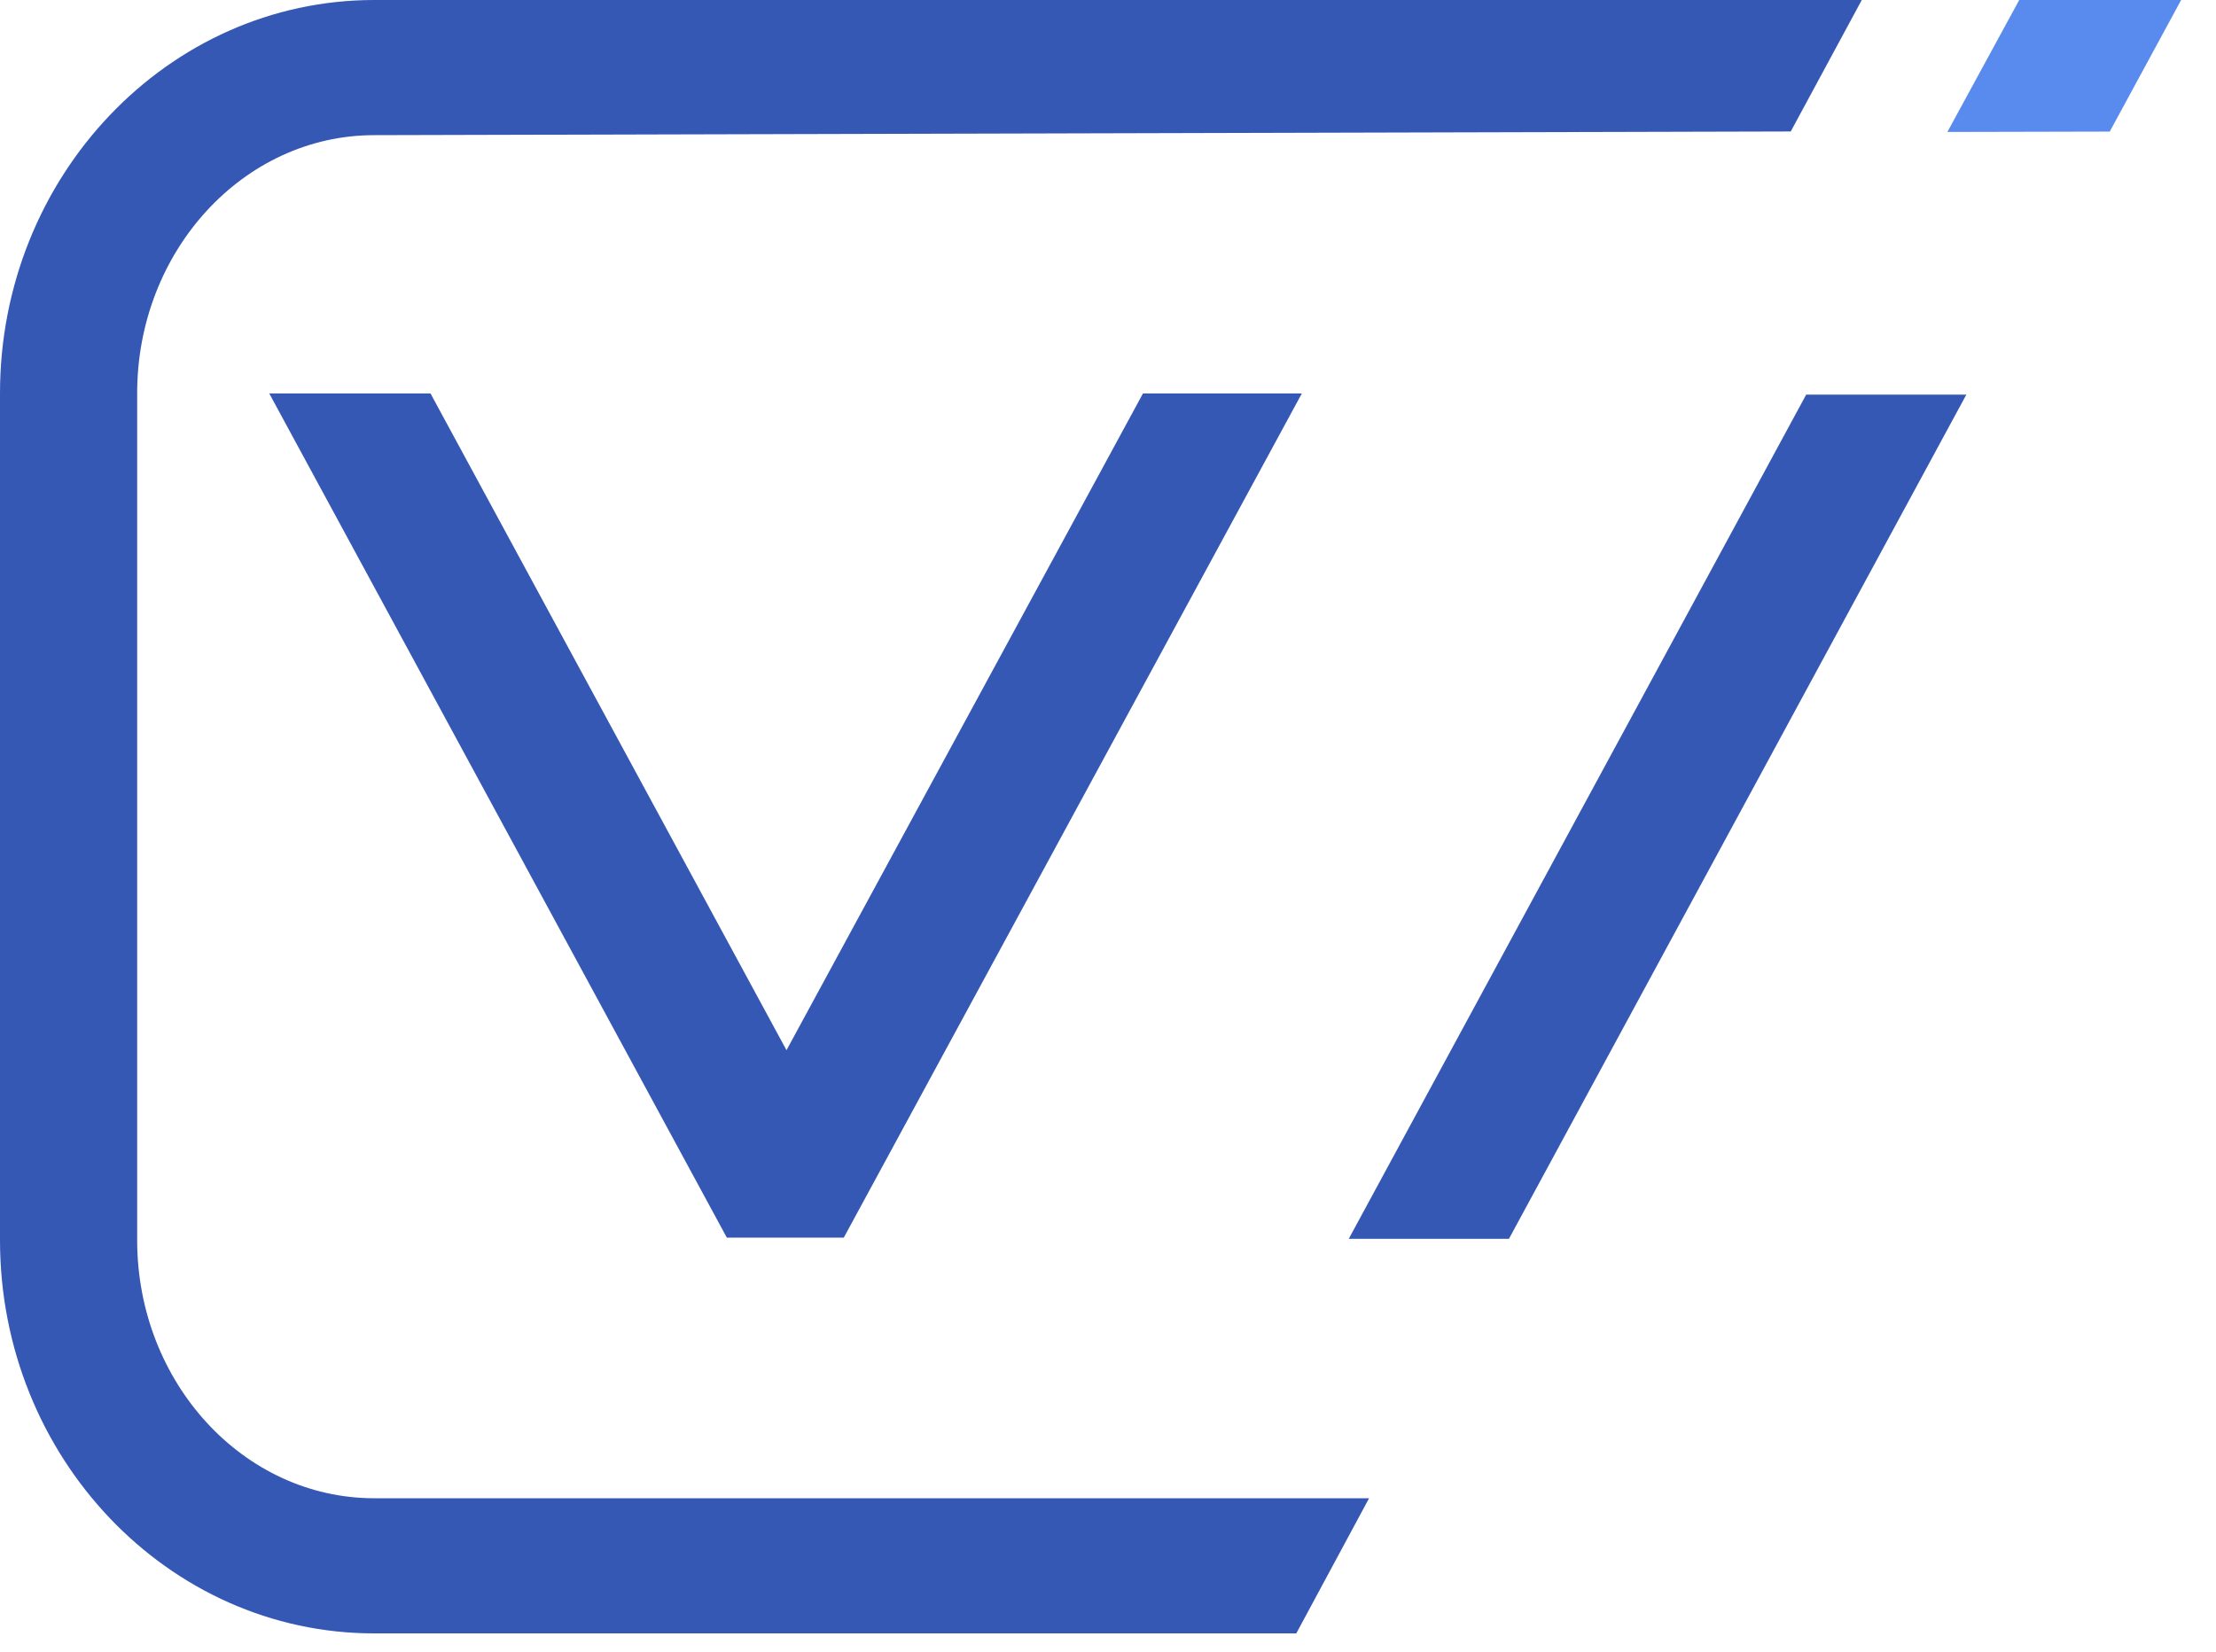
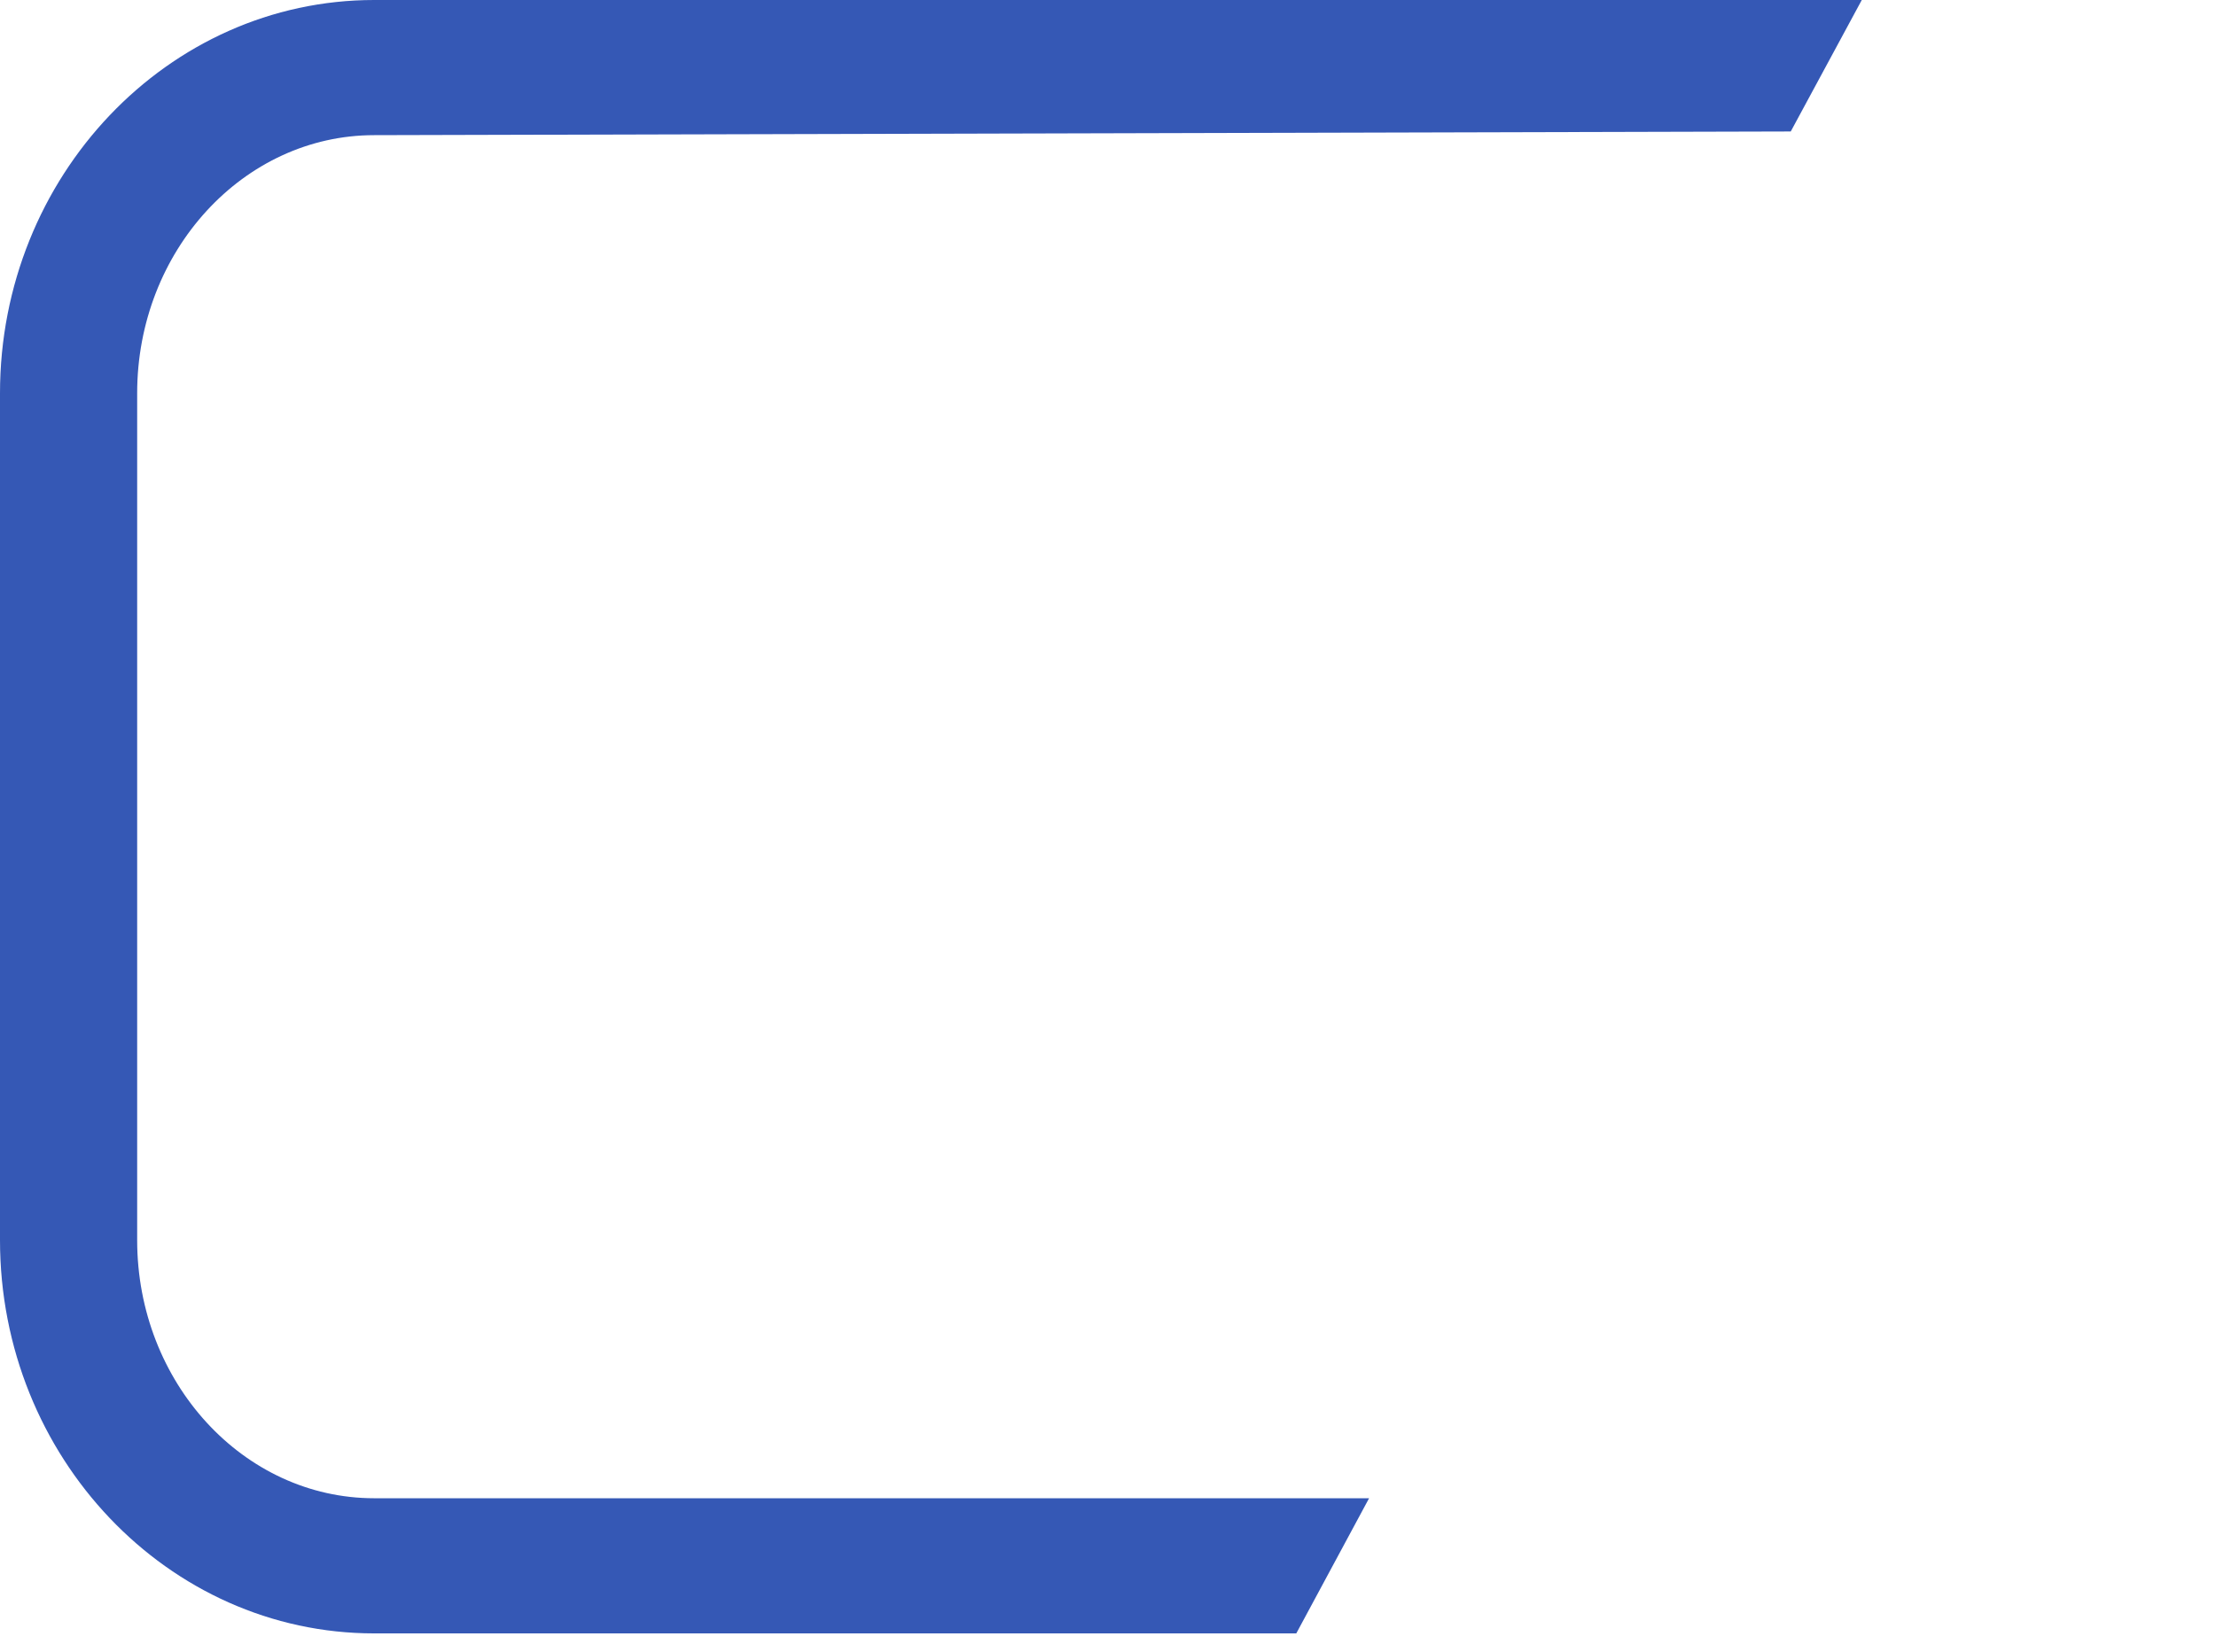
<svg xmlns="http://www.w3.org/2000/svg" viewBox="0 0 59 44" fill="none">
-   <path d="M35.91 32.988H40.175L52.353 10.508H48.089L35.91 32.988Z" fill="#3558B5" />
  <path d="M9.962 0C4.468 0 0 4.697 0 10.472V33.023C0 38.797 4.468 43.495 9.962 43.495H34.513L36.451 39.896H9.962C6.483 39.896 3.652 36.813 3.652 33.023V10.472C3.652 6.682 6.483 3.599 9.963 3.599L47.678 3.501L49.569 0L9.962 0Z" fill="#3558B5" />
-   <path d="M53.761 0L51.848 3.514L56.171 3.504L58.072 0H53.761Z" fill="#598AEE" />
-   <path d="M20.94 27.965L11.462 10.477H7.169L19.352 32.957H22.465L34.661 10.477H30.431L20.94 27.965Z" fill="#3558B5" />
</svg>